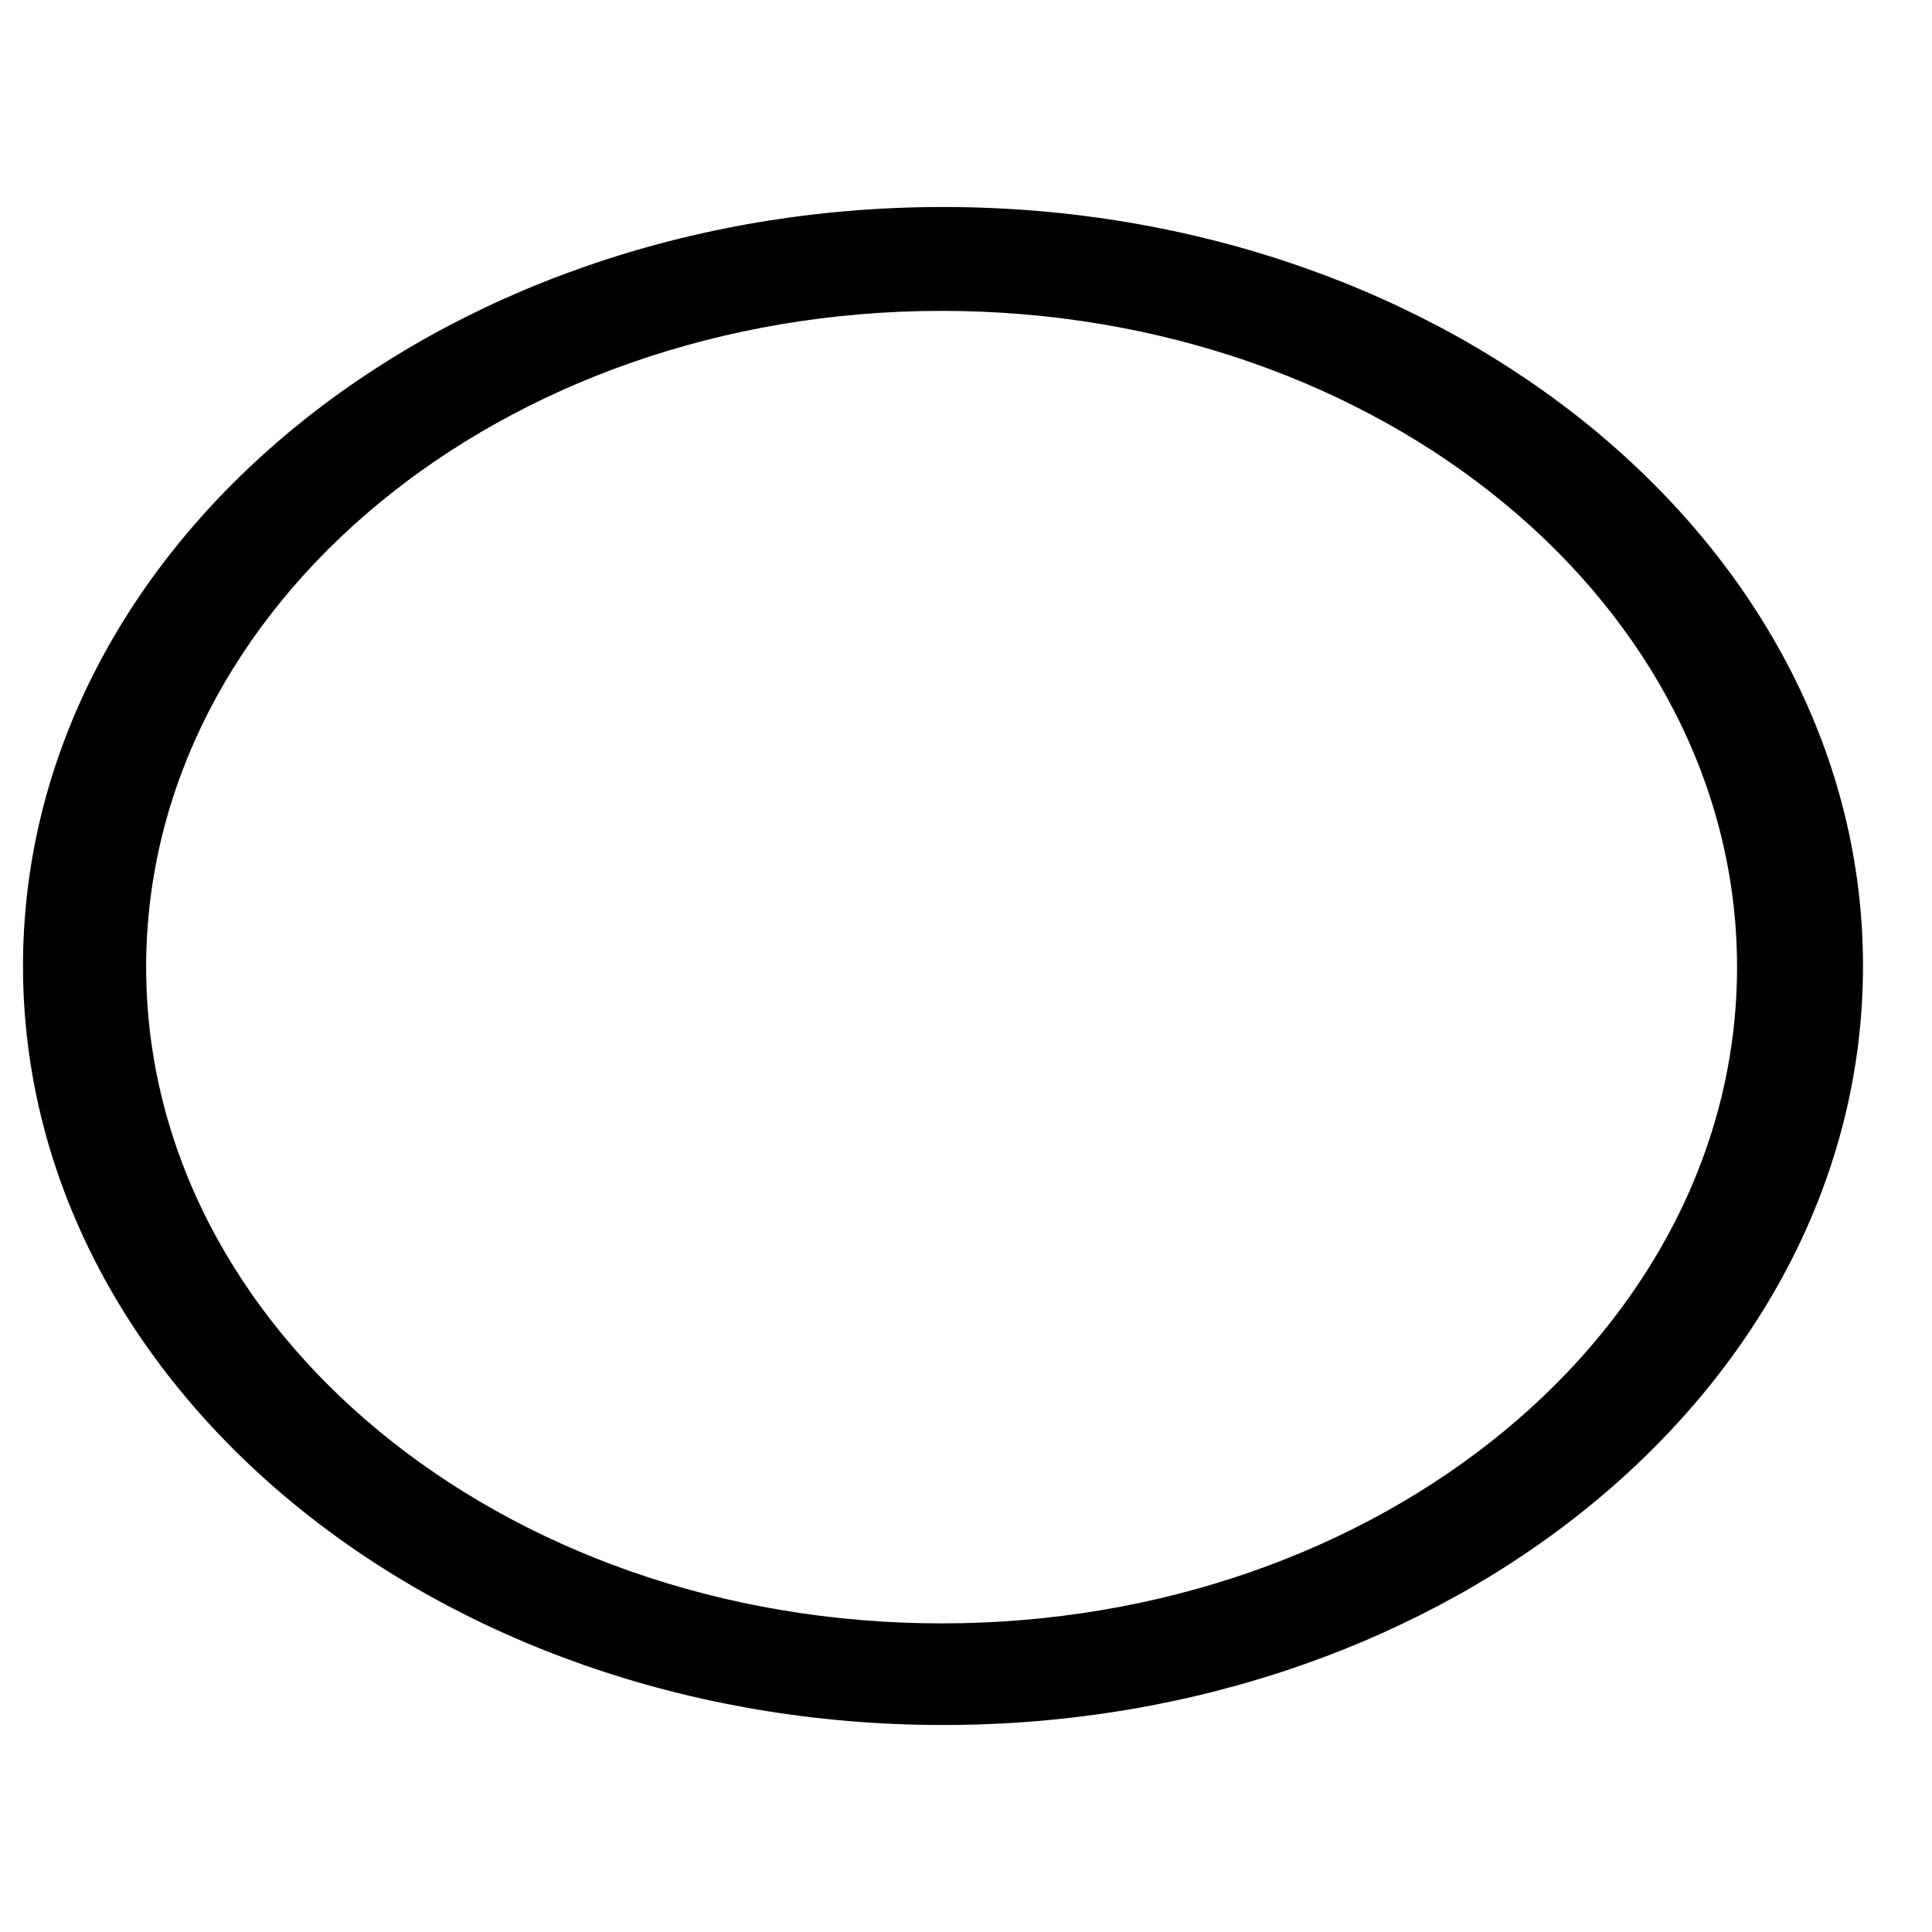
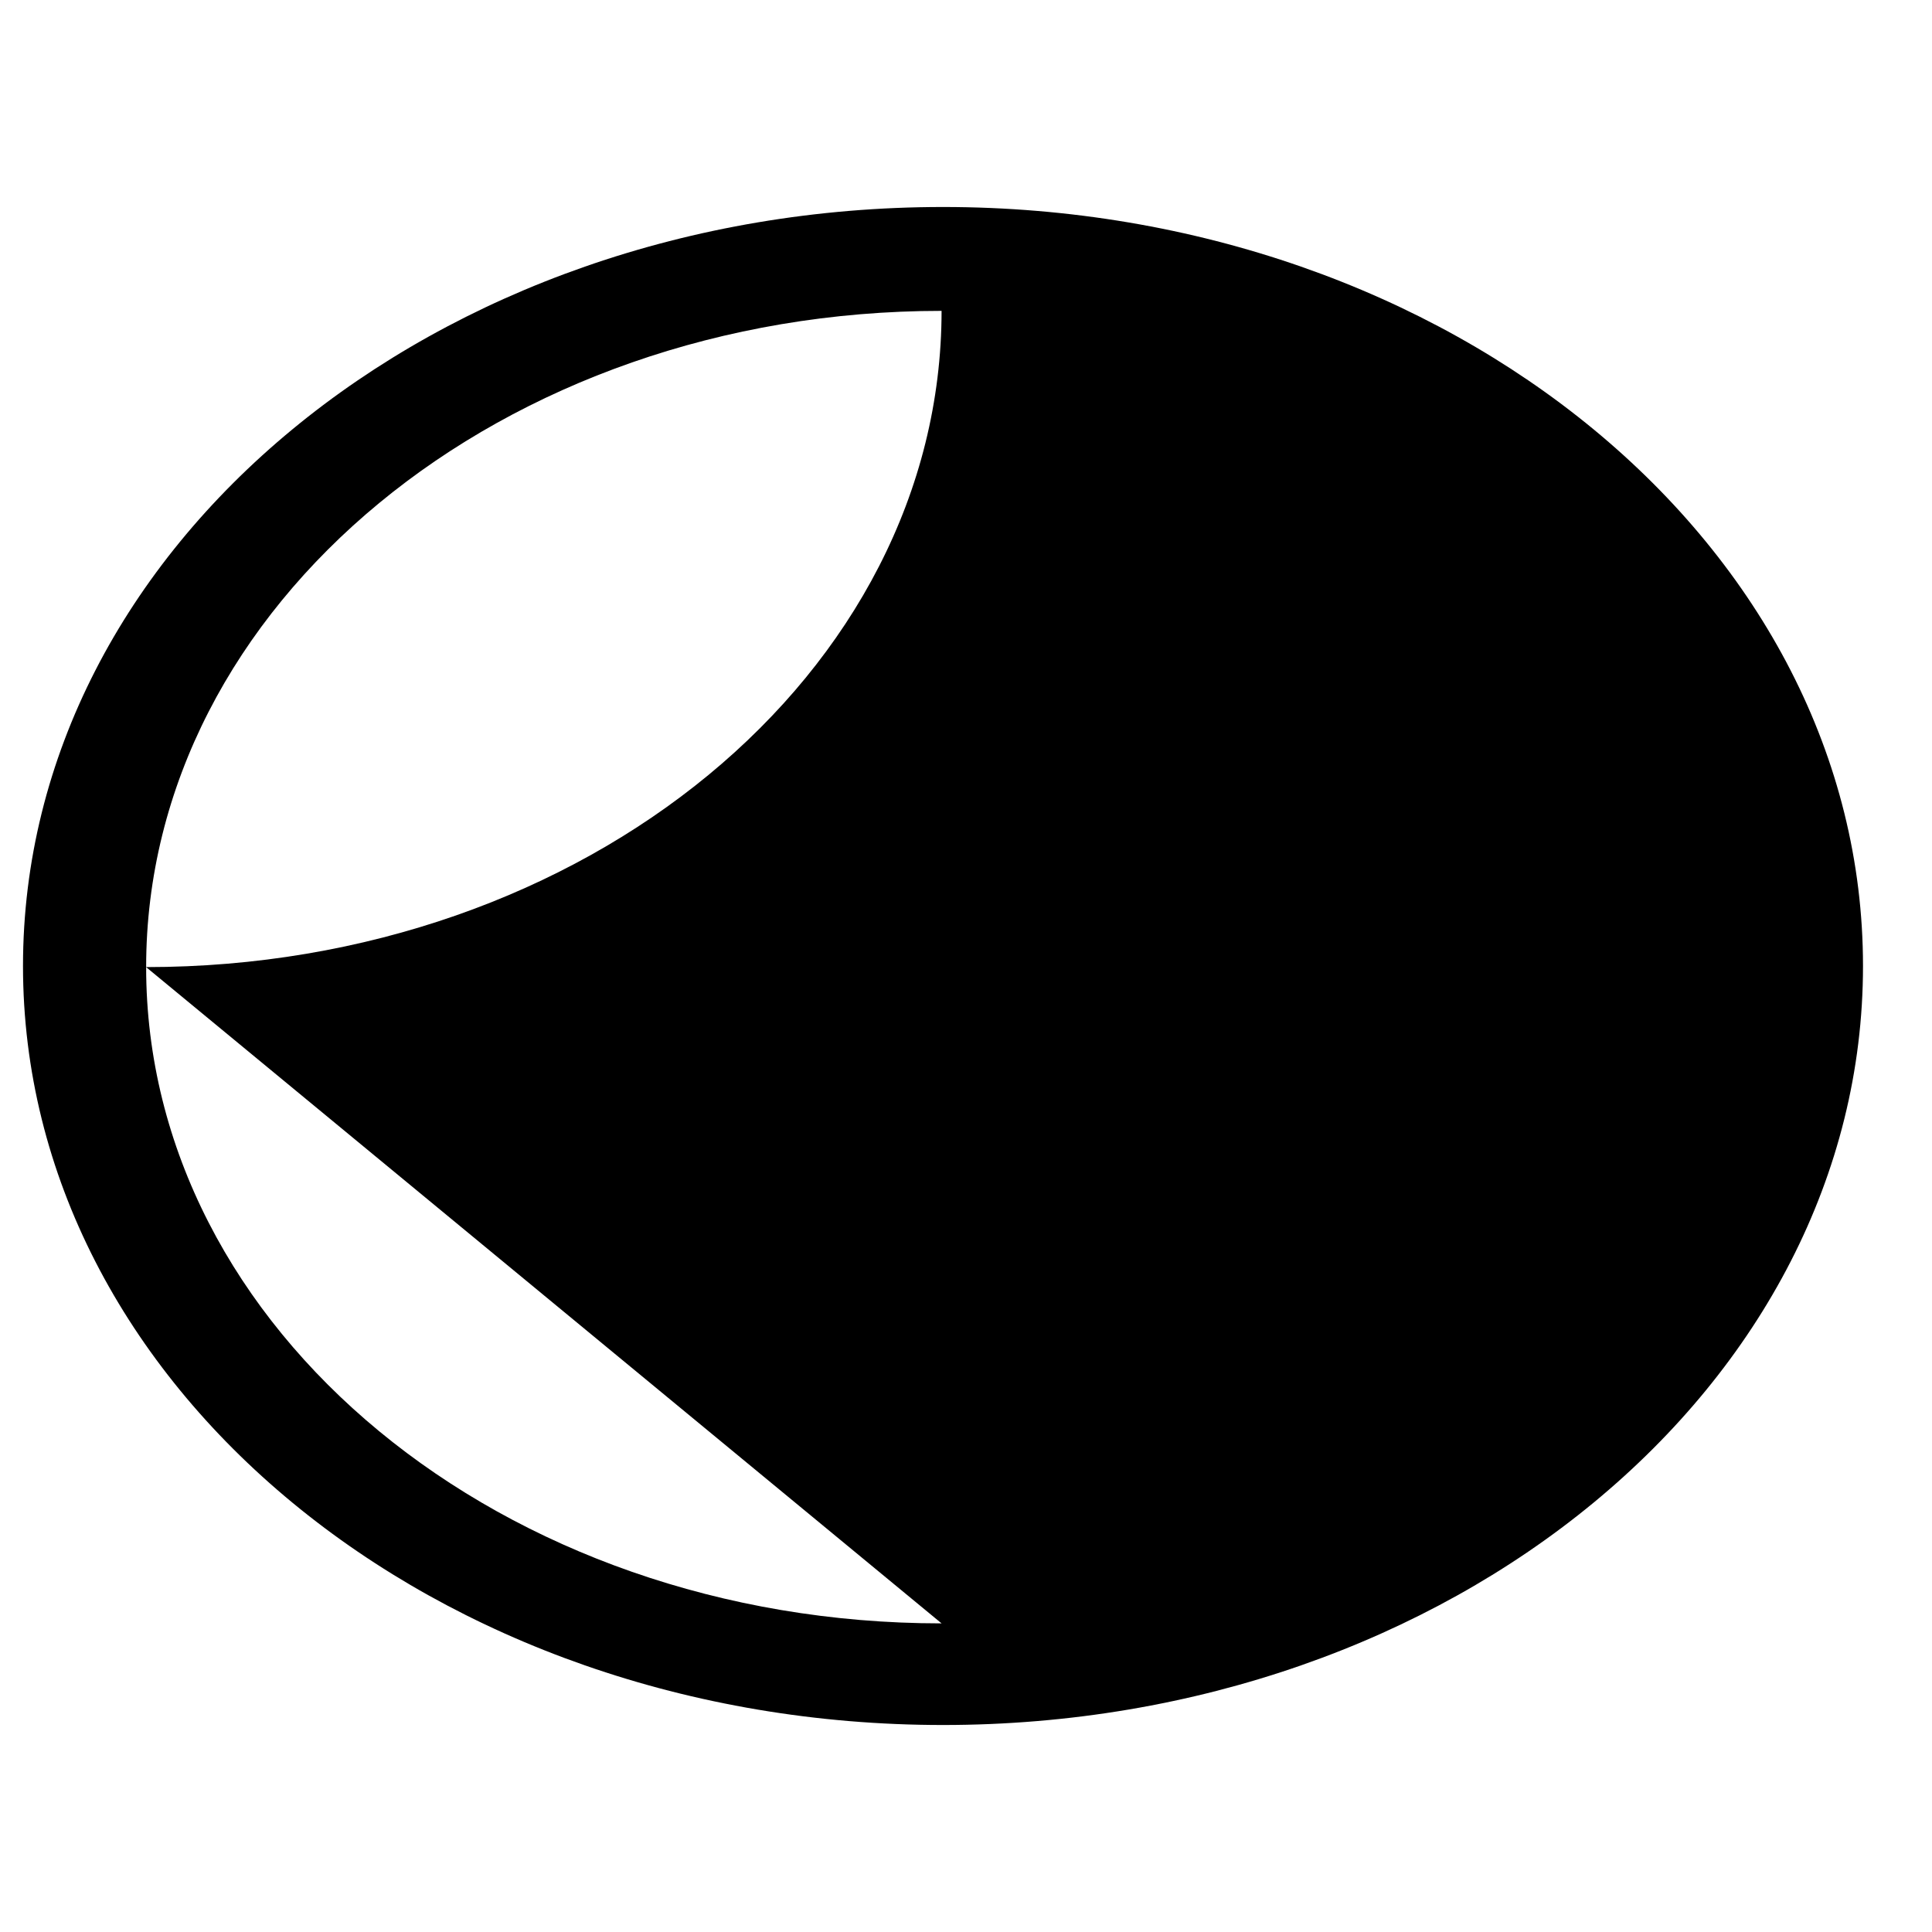
<svg xmlns="http://www.w3.org/2000/svg" width="800" height="800" viewBox="0 0 42 42">
-   <path fill="currentColor" d="M20.5 4.5C9.454 4.5.5 11.887.5 21s8.954 16.5 20 16.5s20-7.387 20-16.5s-8.954-16.5-20-16.5m-.031 30.791c-9.551 0-17.292-6.387-17.292-14.266c0-7.879 7.741-14.266 17.292-14.267c9.551 0 17.293 6.388 17.293 14.267c-.002 7.879-7.742 14.266-17.293 14.266" />
+   <path fill="currentColor" d="M20.5 4.5C9.454 4.5.5 11.887.5 21s8.954 16.5 20 16.5s20-7.387 20-16.5s-8.954-16.5-20-16.5m-.031 30.791c-9.551 0-17.292-6.387-17.292-14.266c0-7.879 7.741-14.266 17.292-14.267c-.002 7.879-7.742 14.266-17.293 14.266" />
</svg>